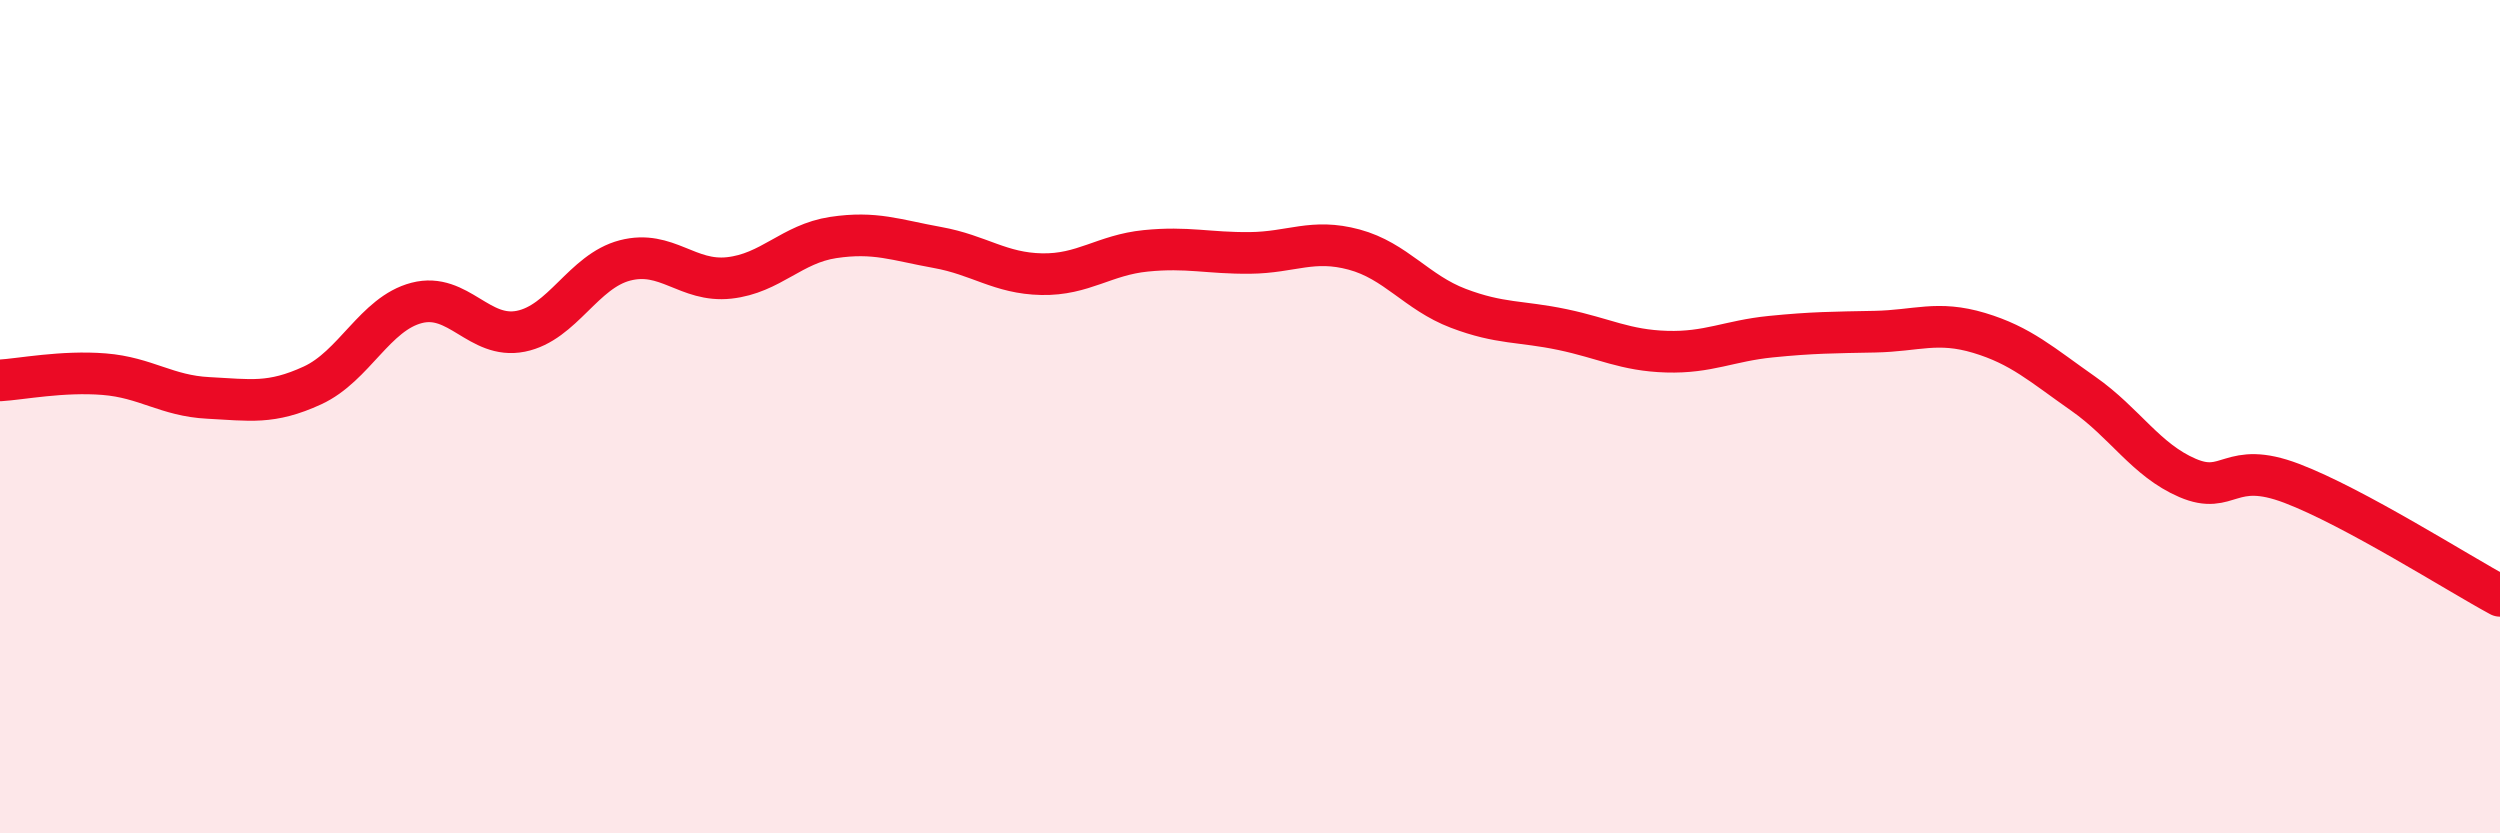
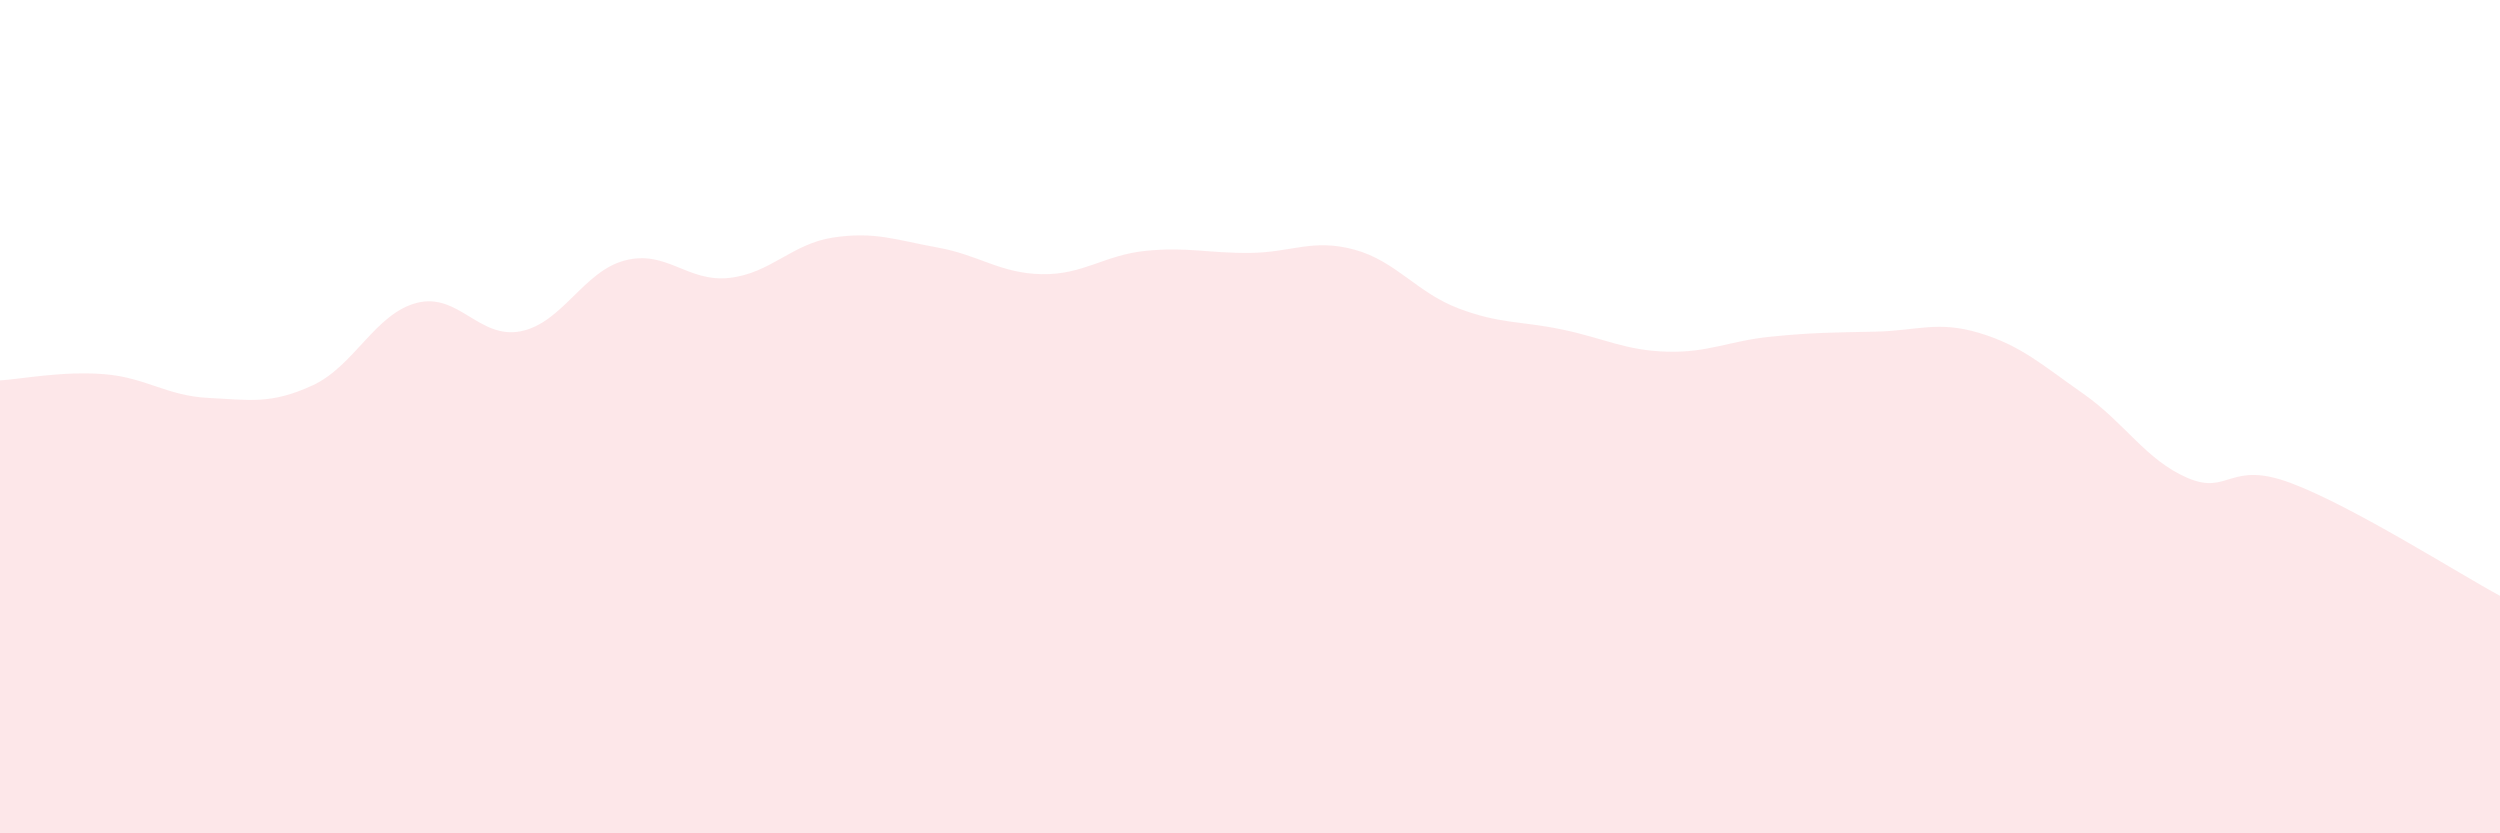
<svg xmlns="http://www.w3.org/2000/svg" width="60" height="20" viewBox="0 0 60 20">
  <path d="M 0,9.13 C 0.5,9.1 1.5,8.9 2.5,8.98 C 3.5,9.06 4,9.5 5,9.55 C 6,9.6 6.5,9.71 7.5,9.25 C 8.5,8.79 9,7.53 10,7.27 C 11,7.01 11.5,8.15 12.5,7.95 C 13.5,7.75 14,6.51 15,6.25 C 16,5.99 16.5,6.78 17.5,6.67 C 18.5,6.56 19,5.85 20,5.7 C 21,5.55 21.5,5.76 22.5,5.94 C 23.5,6.12 24,6.56 25,6.58 C 26,6.6 26.5,6.12 27.5,6.02 C 28.5,5.92 29,6.08 30,6.07 C 31,6.06 31.5,5.72 32.5,5.99 C 33.5,6.26 34,7.02 35,7.4 C 36,7.78 36.5,7.7 37.5,7.91 C 38.5,8.12 39,8.41 40,8.44 C 41,8.47 41.5,8.18 42.5,8.08 C 43.5,7.98 44,7.98 45,7.96 C 46,7.94 46.5,7.69 47.5,7.99 C 48.5,8.29 49,8.75 50,9.45 C 51,10.15 51.5,11.04 52.5,11.47 C 53.5,11.9 53.5,11.03 55,11.6 C 56.5,12.17 59,13.76 60,14.3L60 20L0 20Z" fill="#EB0A25" opacity="0.1" stroke-linecap="round" stroke-linejoin="round" />
-   <path d="M 0,9.13 C 0.5,9.1 1.5,8.9 2.5,8.98 C 3.5,9.06 4,9.5 5,9.55 C 6,9.6 6.5,9.71 7.5,9.25 C 8.5,8.79 9,7.53 10,7.27 C 11,7.01 11.5,8.15 12.5,7.95 C 13.5,7.75 14,6.51 15,6.25 C 16,5.99 16.5,6.78 17.5,6.67 C 18.5,6.56 19,5.85 20,5.7 C 21,5.55 21.5,5.76 22.5,5.94 C 23.5,6.12 24,6.56 25,6.58 C 26,6.6 26.5,6.12 27.5,6.02 C 28.5,5.92 29,6.08 30,6.07 C 31,6.06 31.5,5.72 32.5,5.99 C 33.5,6.26 34,7.02 35,7.4 C 36,7.78 36.5,7.7 37.5,7.91 C 38.5,8.12 39,8.41 40,8.44 C 41,8.47 41.5,8.18 42.5,8.08 C 43.5,7.98 44,7.98 45,7.96 C 46,7.94 46.5,7.69 47.5,7.99 C 48.5,8.29 49,8.75 50,9.45 C 51,10.15 51.5,11.04 52.5,11.47 C 53.5,11.9 53.5,11.03 55,11.6 C 56.5,12.17 59,13.76 60,14.3" stroke="#EB0A25" stroke-width="1" fill="none" stroke-linecap="round" stroke-linejoin="round" />
</svg>